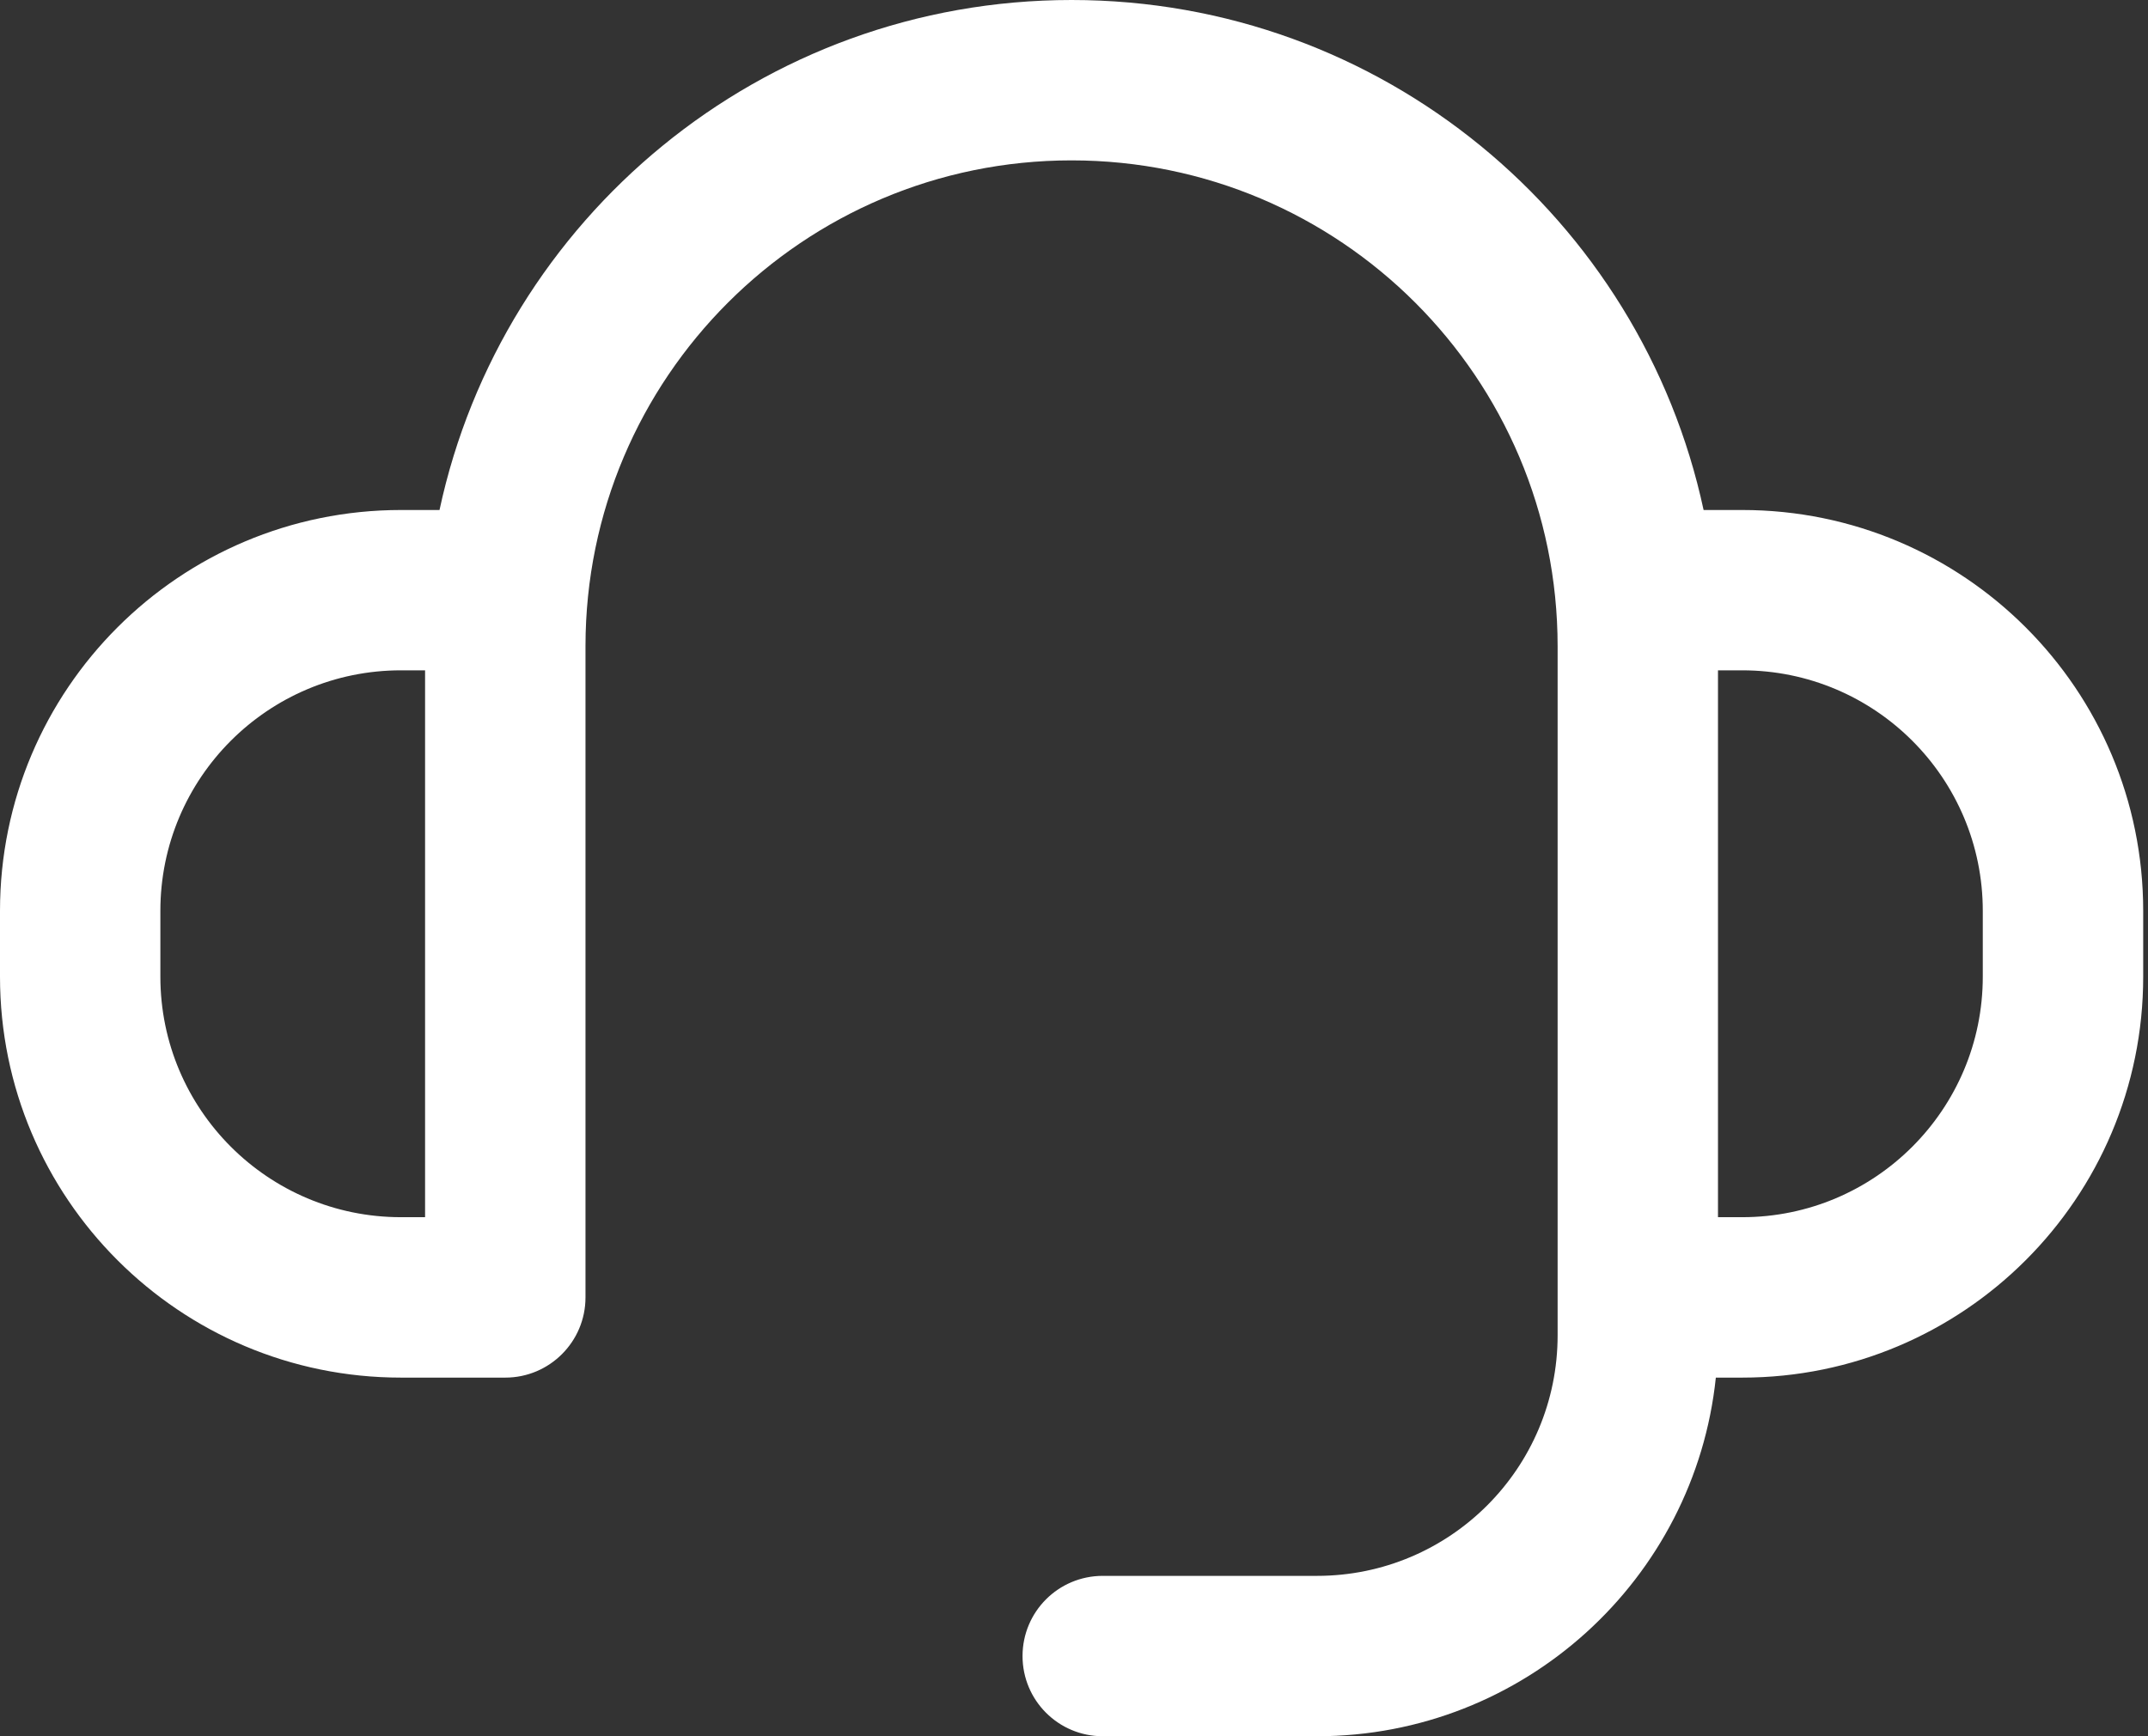
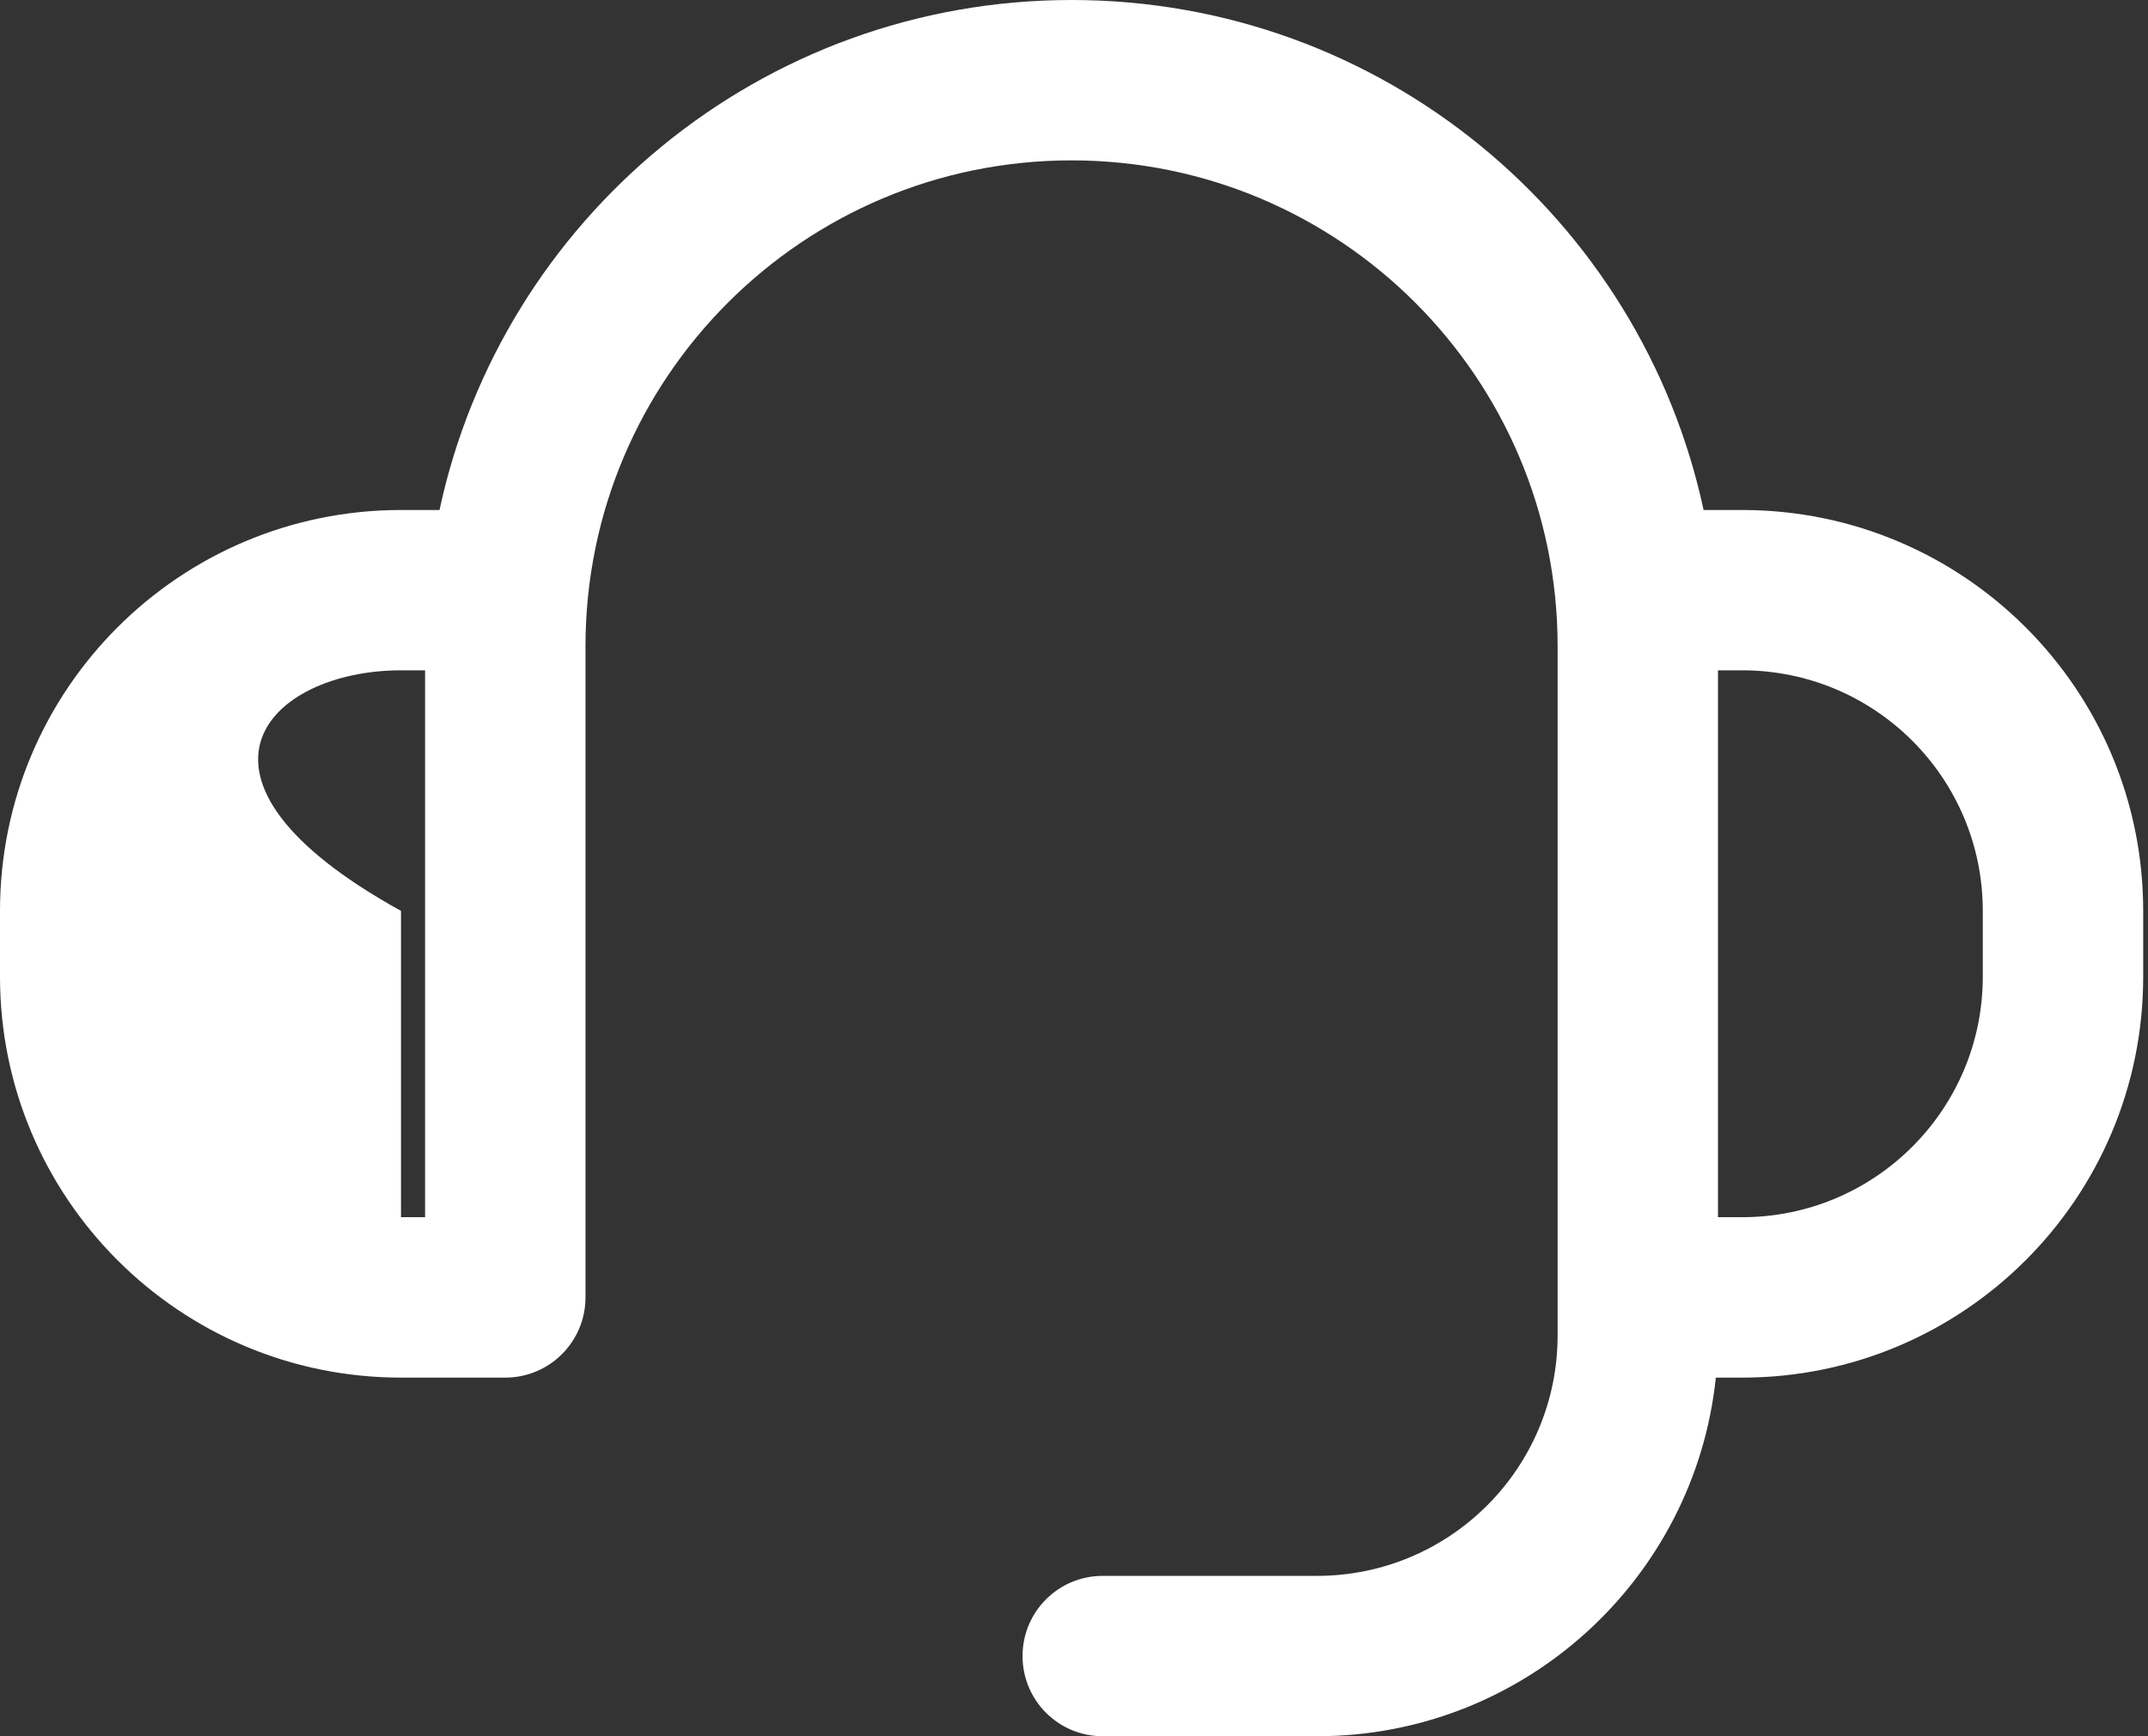
<svg xmlns="http://www.w3.org/2000/svg" width="47" height="38" viewBox="0 0 47 38" fill="none">
  <rect x="0" y="0" width="47" height="38" fill="#333333" stroke="none" />
-   <path fill-rule="evenodd" clip-rule="evenodd" d="M8.774 14.671H9.301V26.64H8.774C5.866 26.64 3.509 24.282 3.509 21.375V19.936C3.509 17.027 5.866 14.671 8.774 14.671ZM12.811 28.396V14.138C12.815 8.268 17.576 3.51 23.446 3.51C29.321 3.51 34.082 8.27 34.082 14.145V29.225C34.082 32.134 31.726 34.49 28.817 34.49H24.129C23.159 34.49 22.374 35.275 22.374 36.245C22.374 37.215 23.159 38 24.129 38H28.817C33.351 38 37.083 34.562 37.544 30.151H38.12C42.966 30.151 46.895 26.222 46.895 21.376V19.937C46.895 15.088 42.966 11.162 38.12 11.162H37.276C35.907 4.783 30.236 0 23.447 0C16.659 0 10.986 4.782 9.617 11.162H8.775C3.929 11.162 0 15.088 0 19.937V21.376C0 26.222 3.929 30.151 8.775 30.151H11.056C12.026 30.151 12.811 29.363 12.811 28.396ZM37.591 14.671V26.64H38.12C41.027 26.64 43.385 24.282 43.385 21.375V19.936C43.385 17.027 41.027 14.671 38.12 14.671L37.591 14.671Z" fill="white" />
+   <path fill-rule="evenodd" clip-rule="evenodd" d="M8.774 14.671H9.301V26.64H8.774V19.936C3.509 17.027 5.866 14.671 8.774 14.671ZM12.811 28.396V14.138C12.815 8.268 17.576 3.51 23.446 3.51C29.321 3.51 34.082 8.27 34.082 14.145V29.225C34.082 32.134 31.726 34.49 28.817 34.49H24.129C23.159 34.49 22.374 35.275 22.374 36.245C22.374 37.215 23.159 38 24.129 38H28.817C33.351 38 37.083 34.562 37.544 30.151H38.12C42.966 30.151 46.895 26.222 46.895 21.376V19.937C46.895 15.088 42.966 11.162 38.12 11.162H37.276C35.907 4.783 30.236 0 23.447 0C16.659 0 10.986 4.782 9.617 11.162H8.775C3.929 11.162 0 15.088 0 19.937V21.376C0 26.222 3.929 30.151 8.775 30.151H11.056C12.026 30.151 12.811 29.363 12.811 28.396ZM37.591 14.671V26.64H38.12C41.027 26.64 43.385 24.282 43.385 21.375V19.936C43.385 17.027 41.027 14.671 38.12 14.671L37.591 14.671Z" fill="white" />
</svg>